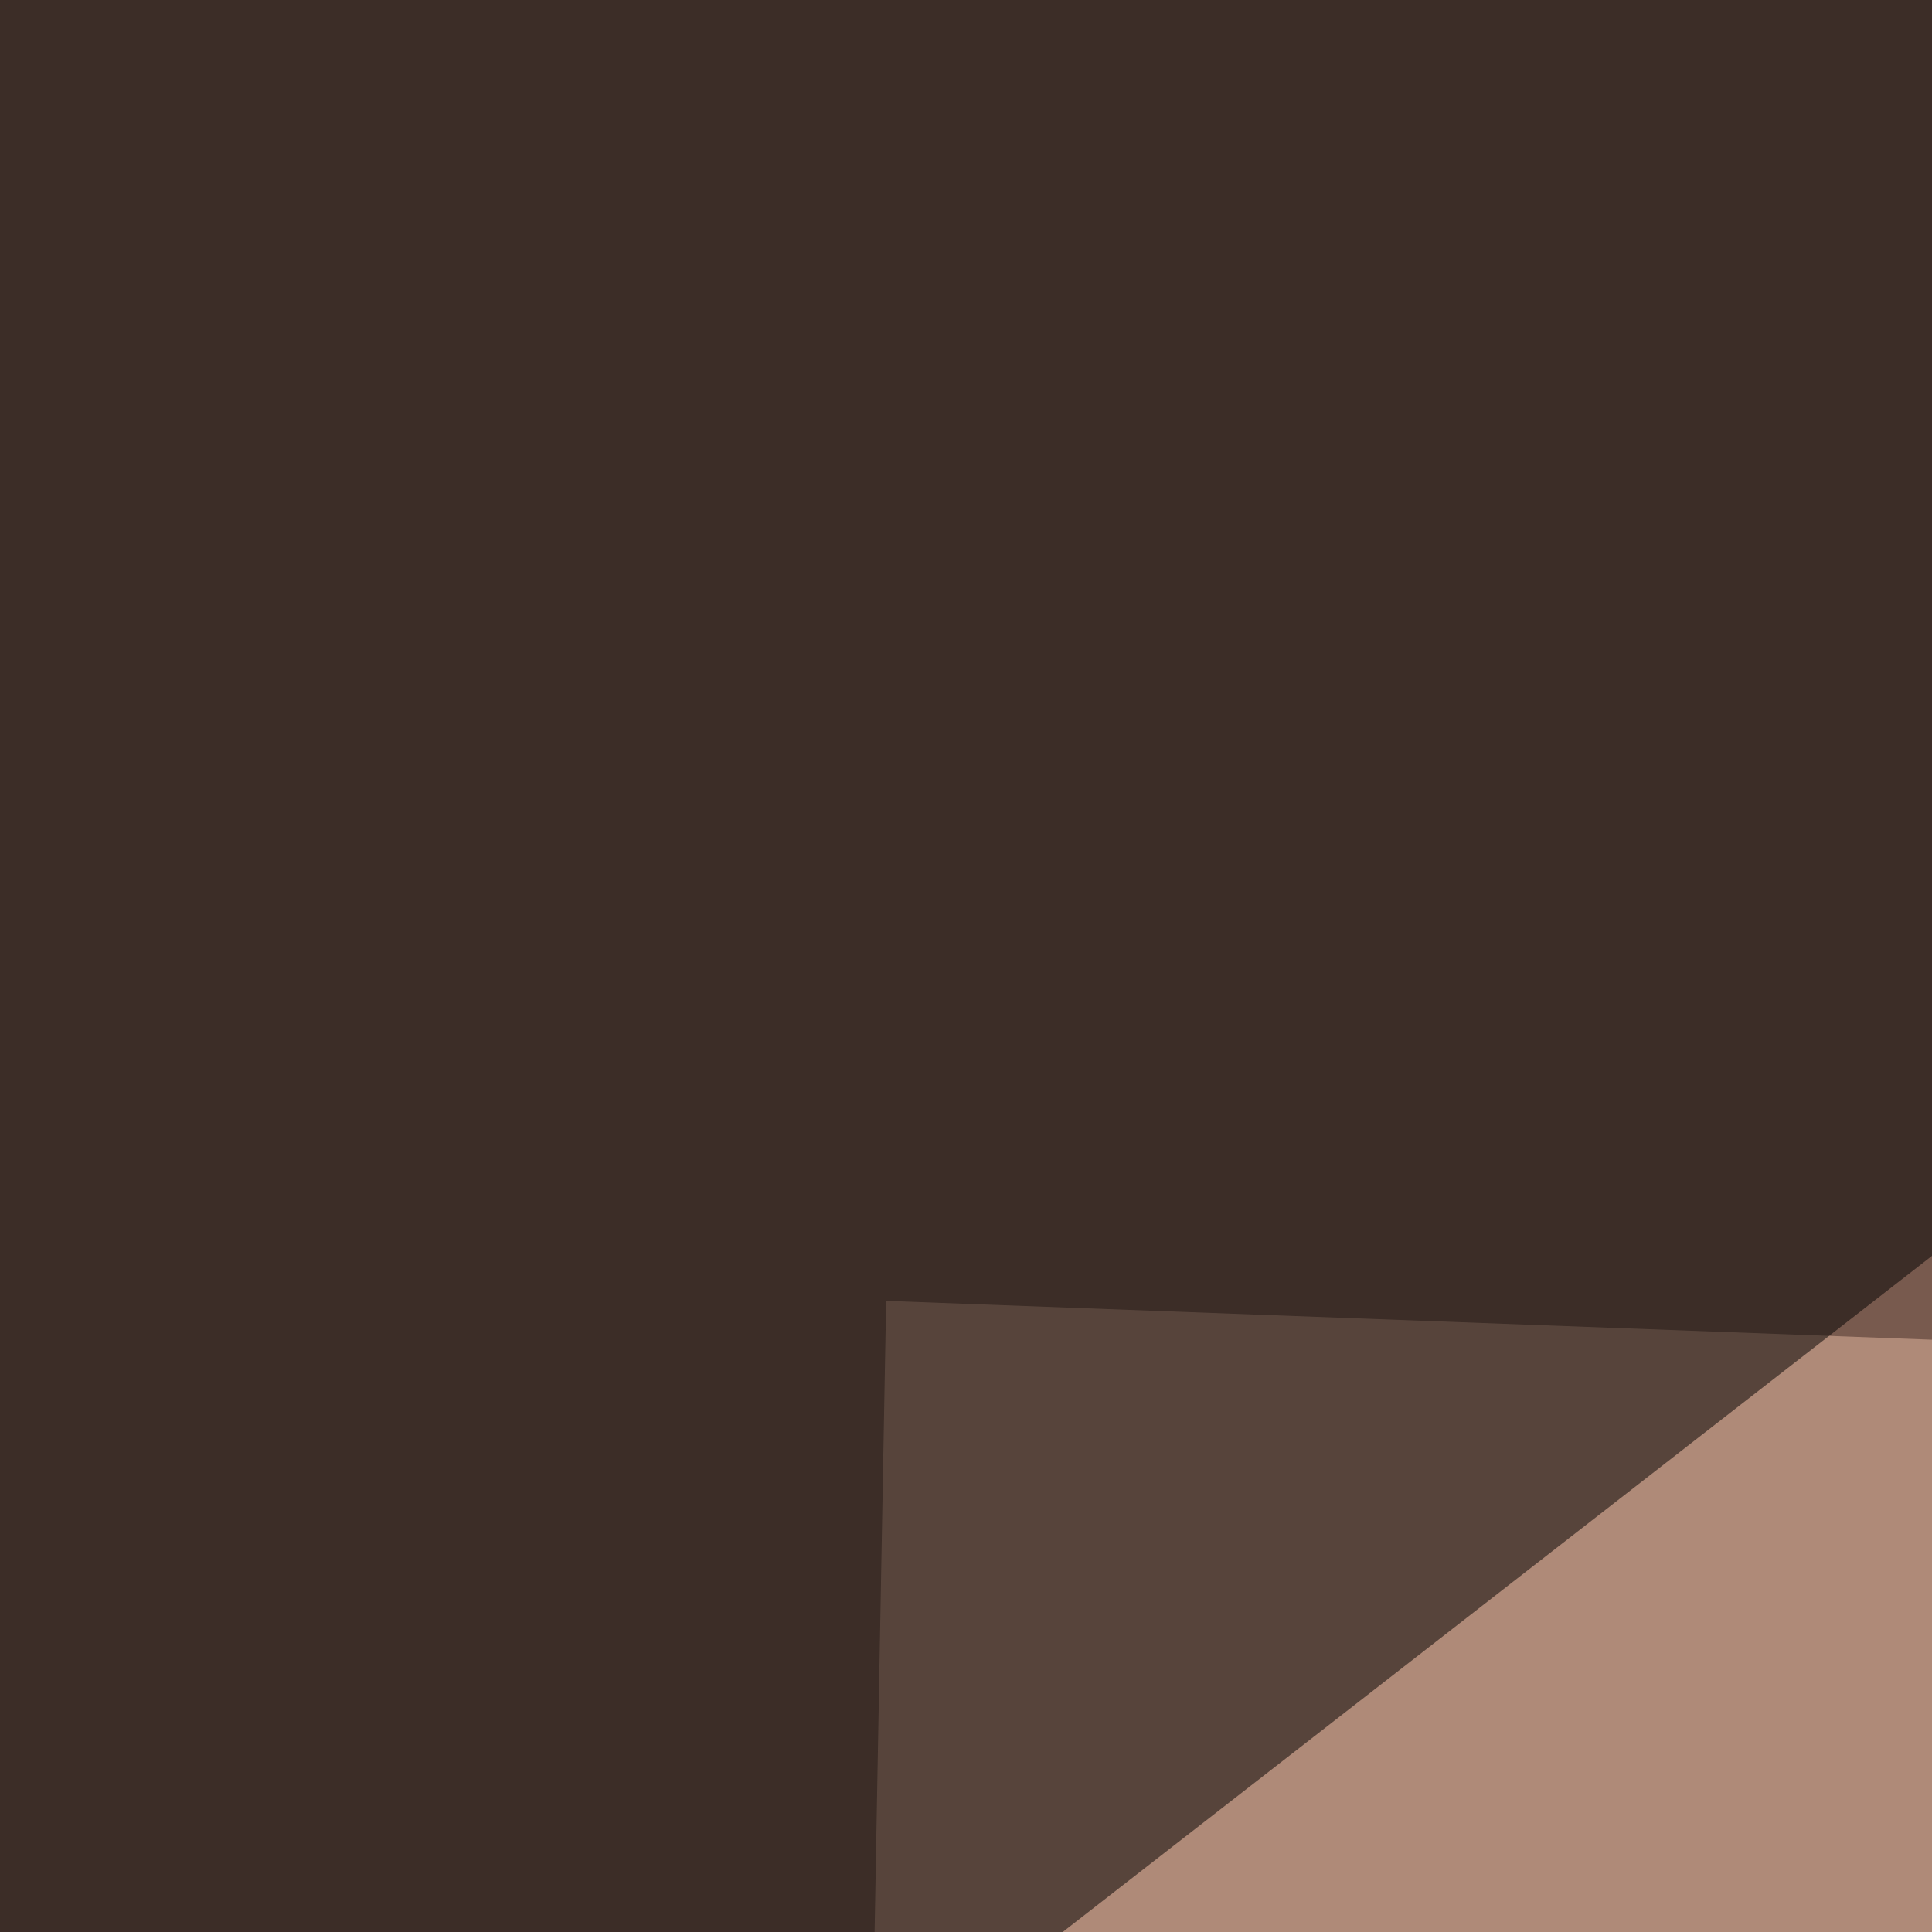
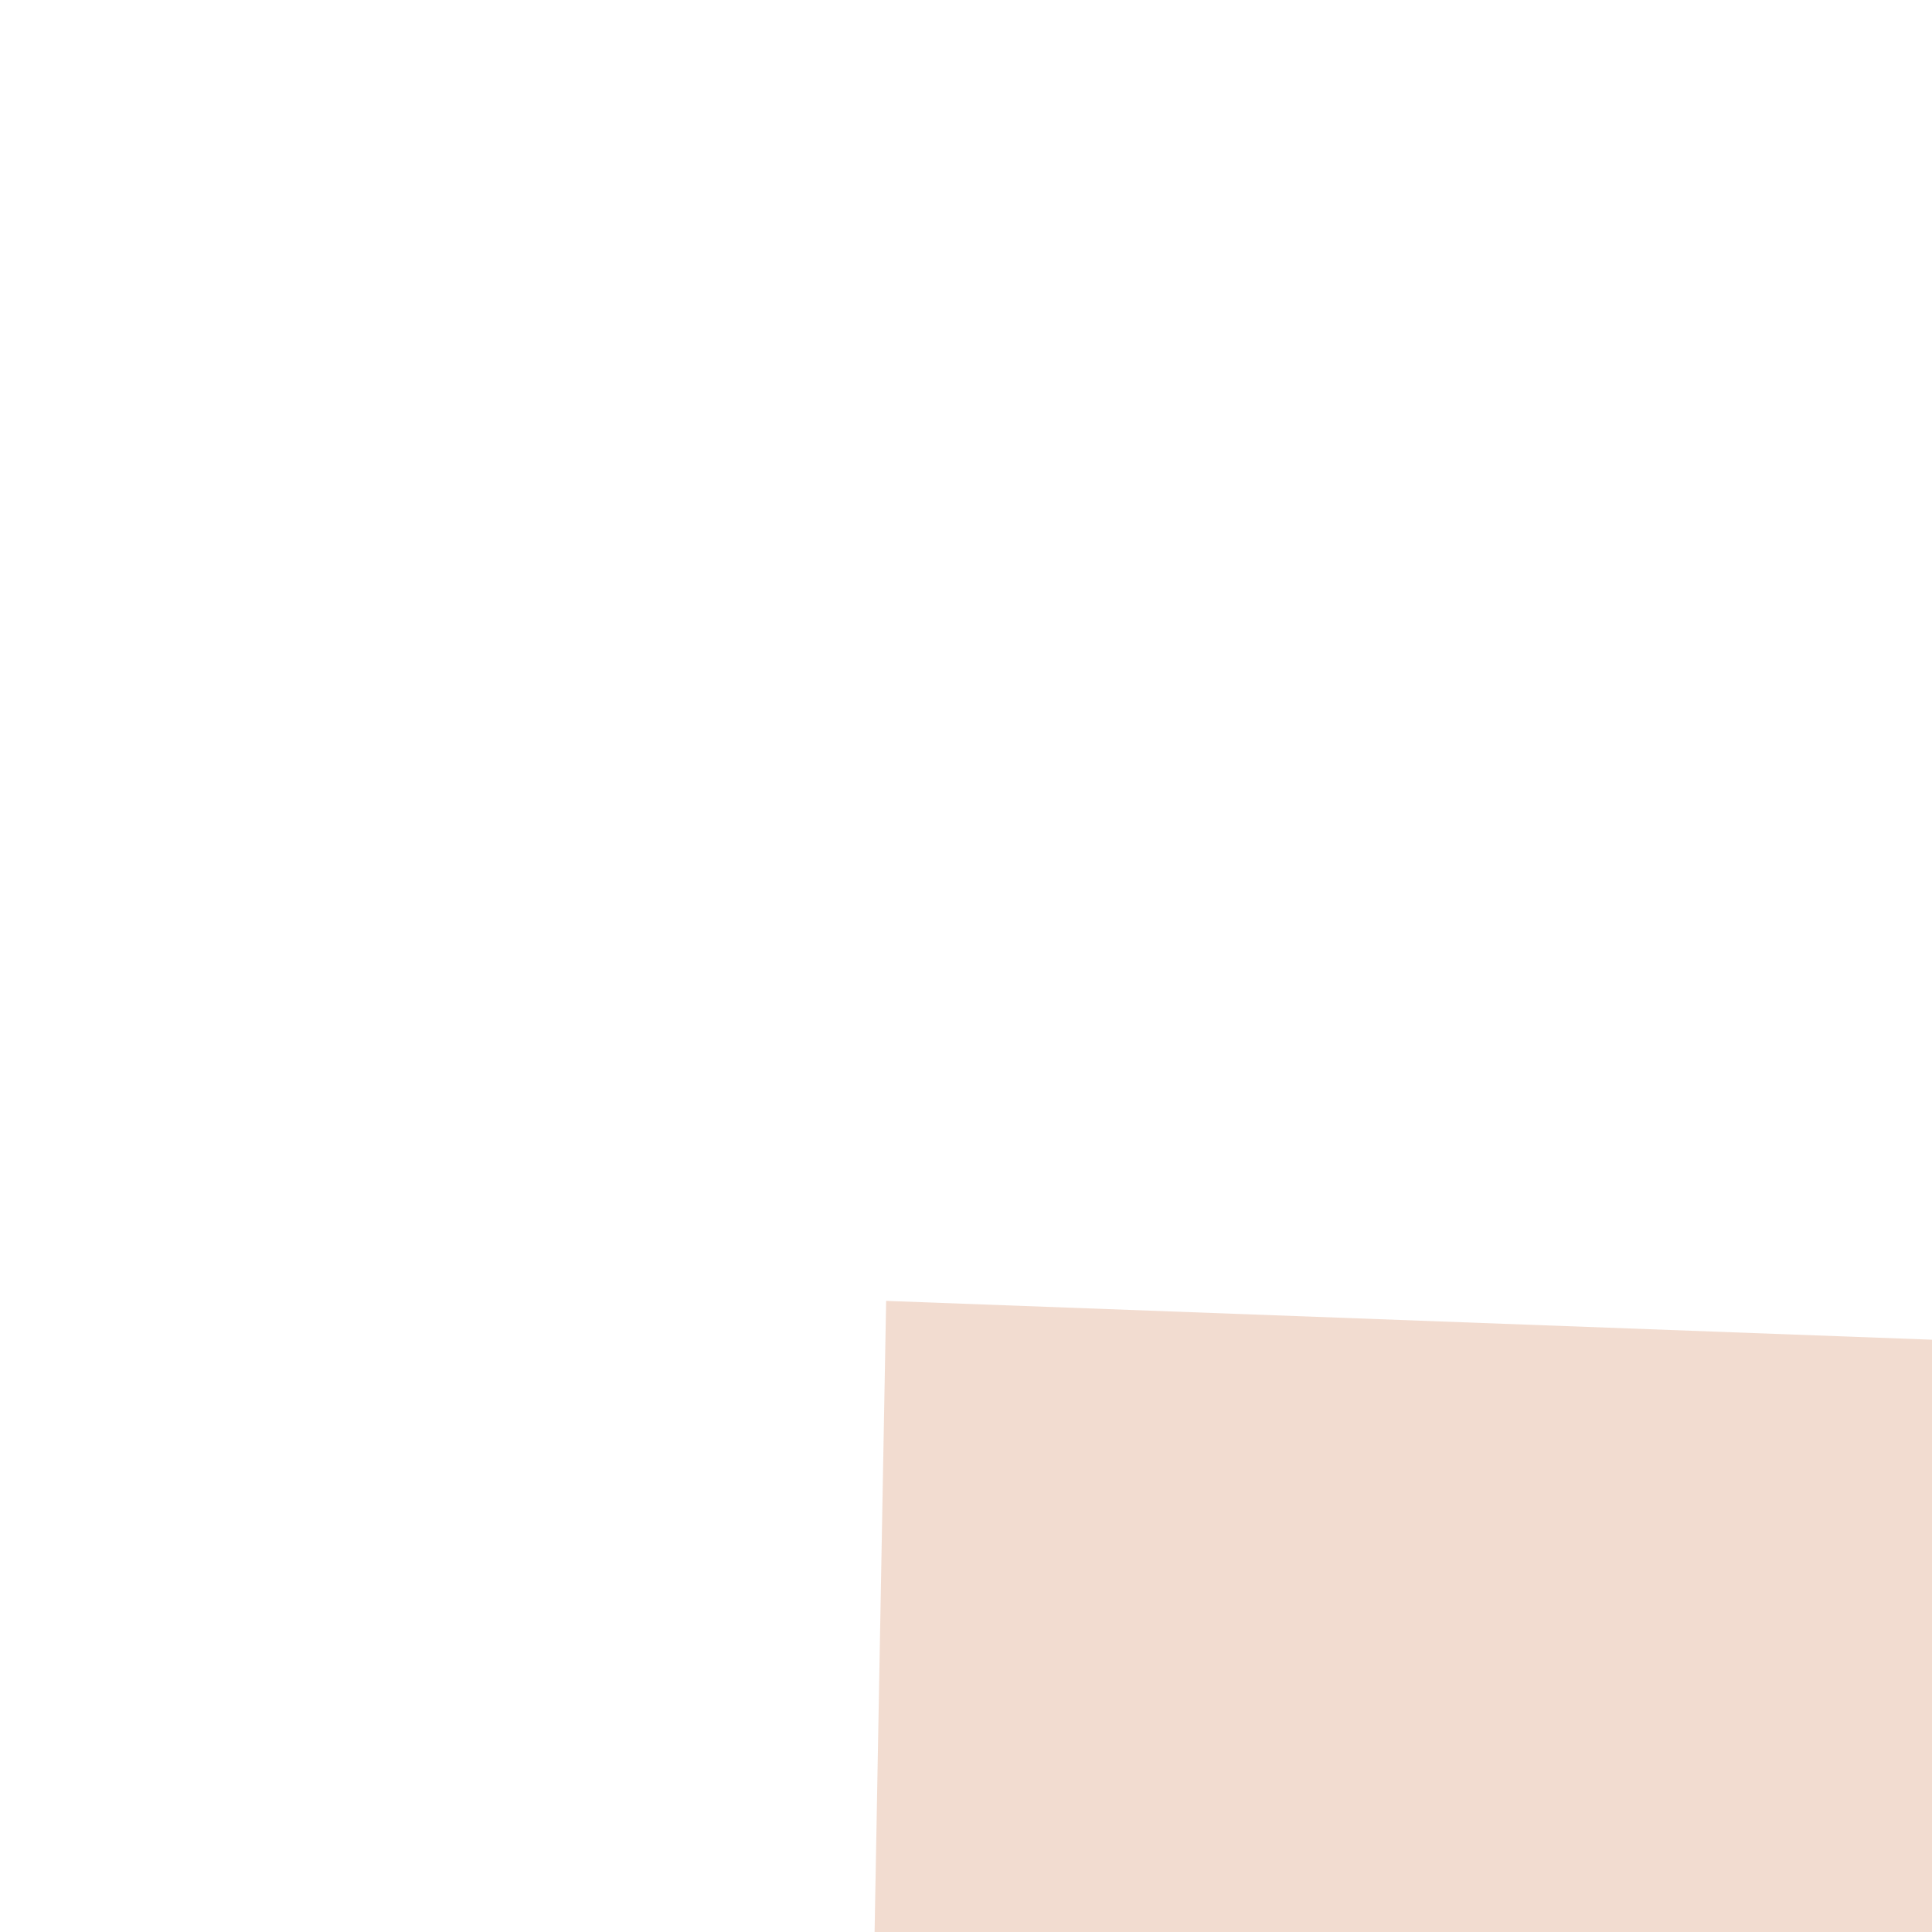
<svg xmlns="http://www.w3.org/2000/svg" width="150" height="150">
  <filter id="a">
    <feGaussianBlur stdDeviation="55" />
  </filter>
-   <rect width="100%" height="100%" fill="#785a4e" />
  <g filter="url(#a)">
    <g fill-opacity=".5">
      <path fill="#e7baa3" d="M68.8 101l632.9 23.5L60 581.5z" />
-       <path d="M-27.8 235.8L-45.4-45.4l334 35.1zm375 559.6L-45.4 479l5.8 316.4zM777.8 1.5l17.6 278.3L514.2-30.8z" />
    </g>
  </g>
</svg>